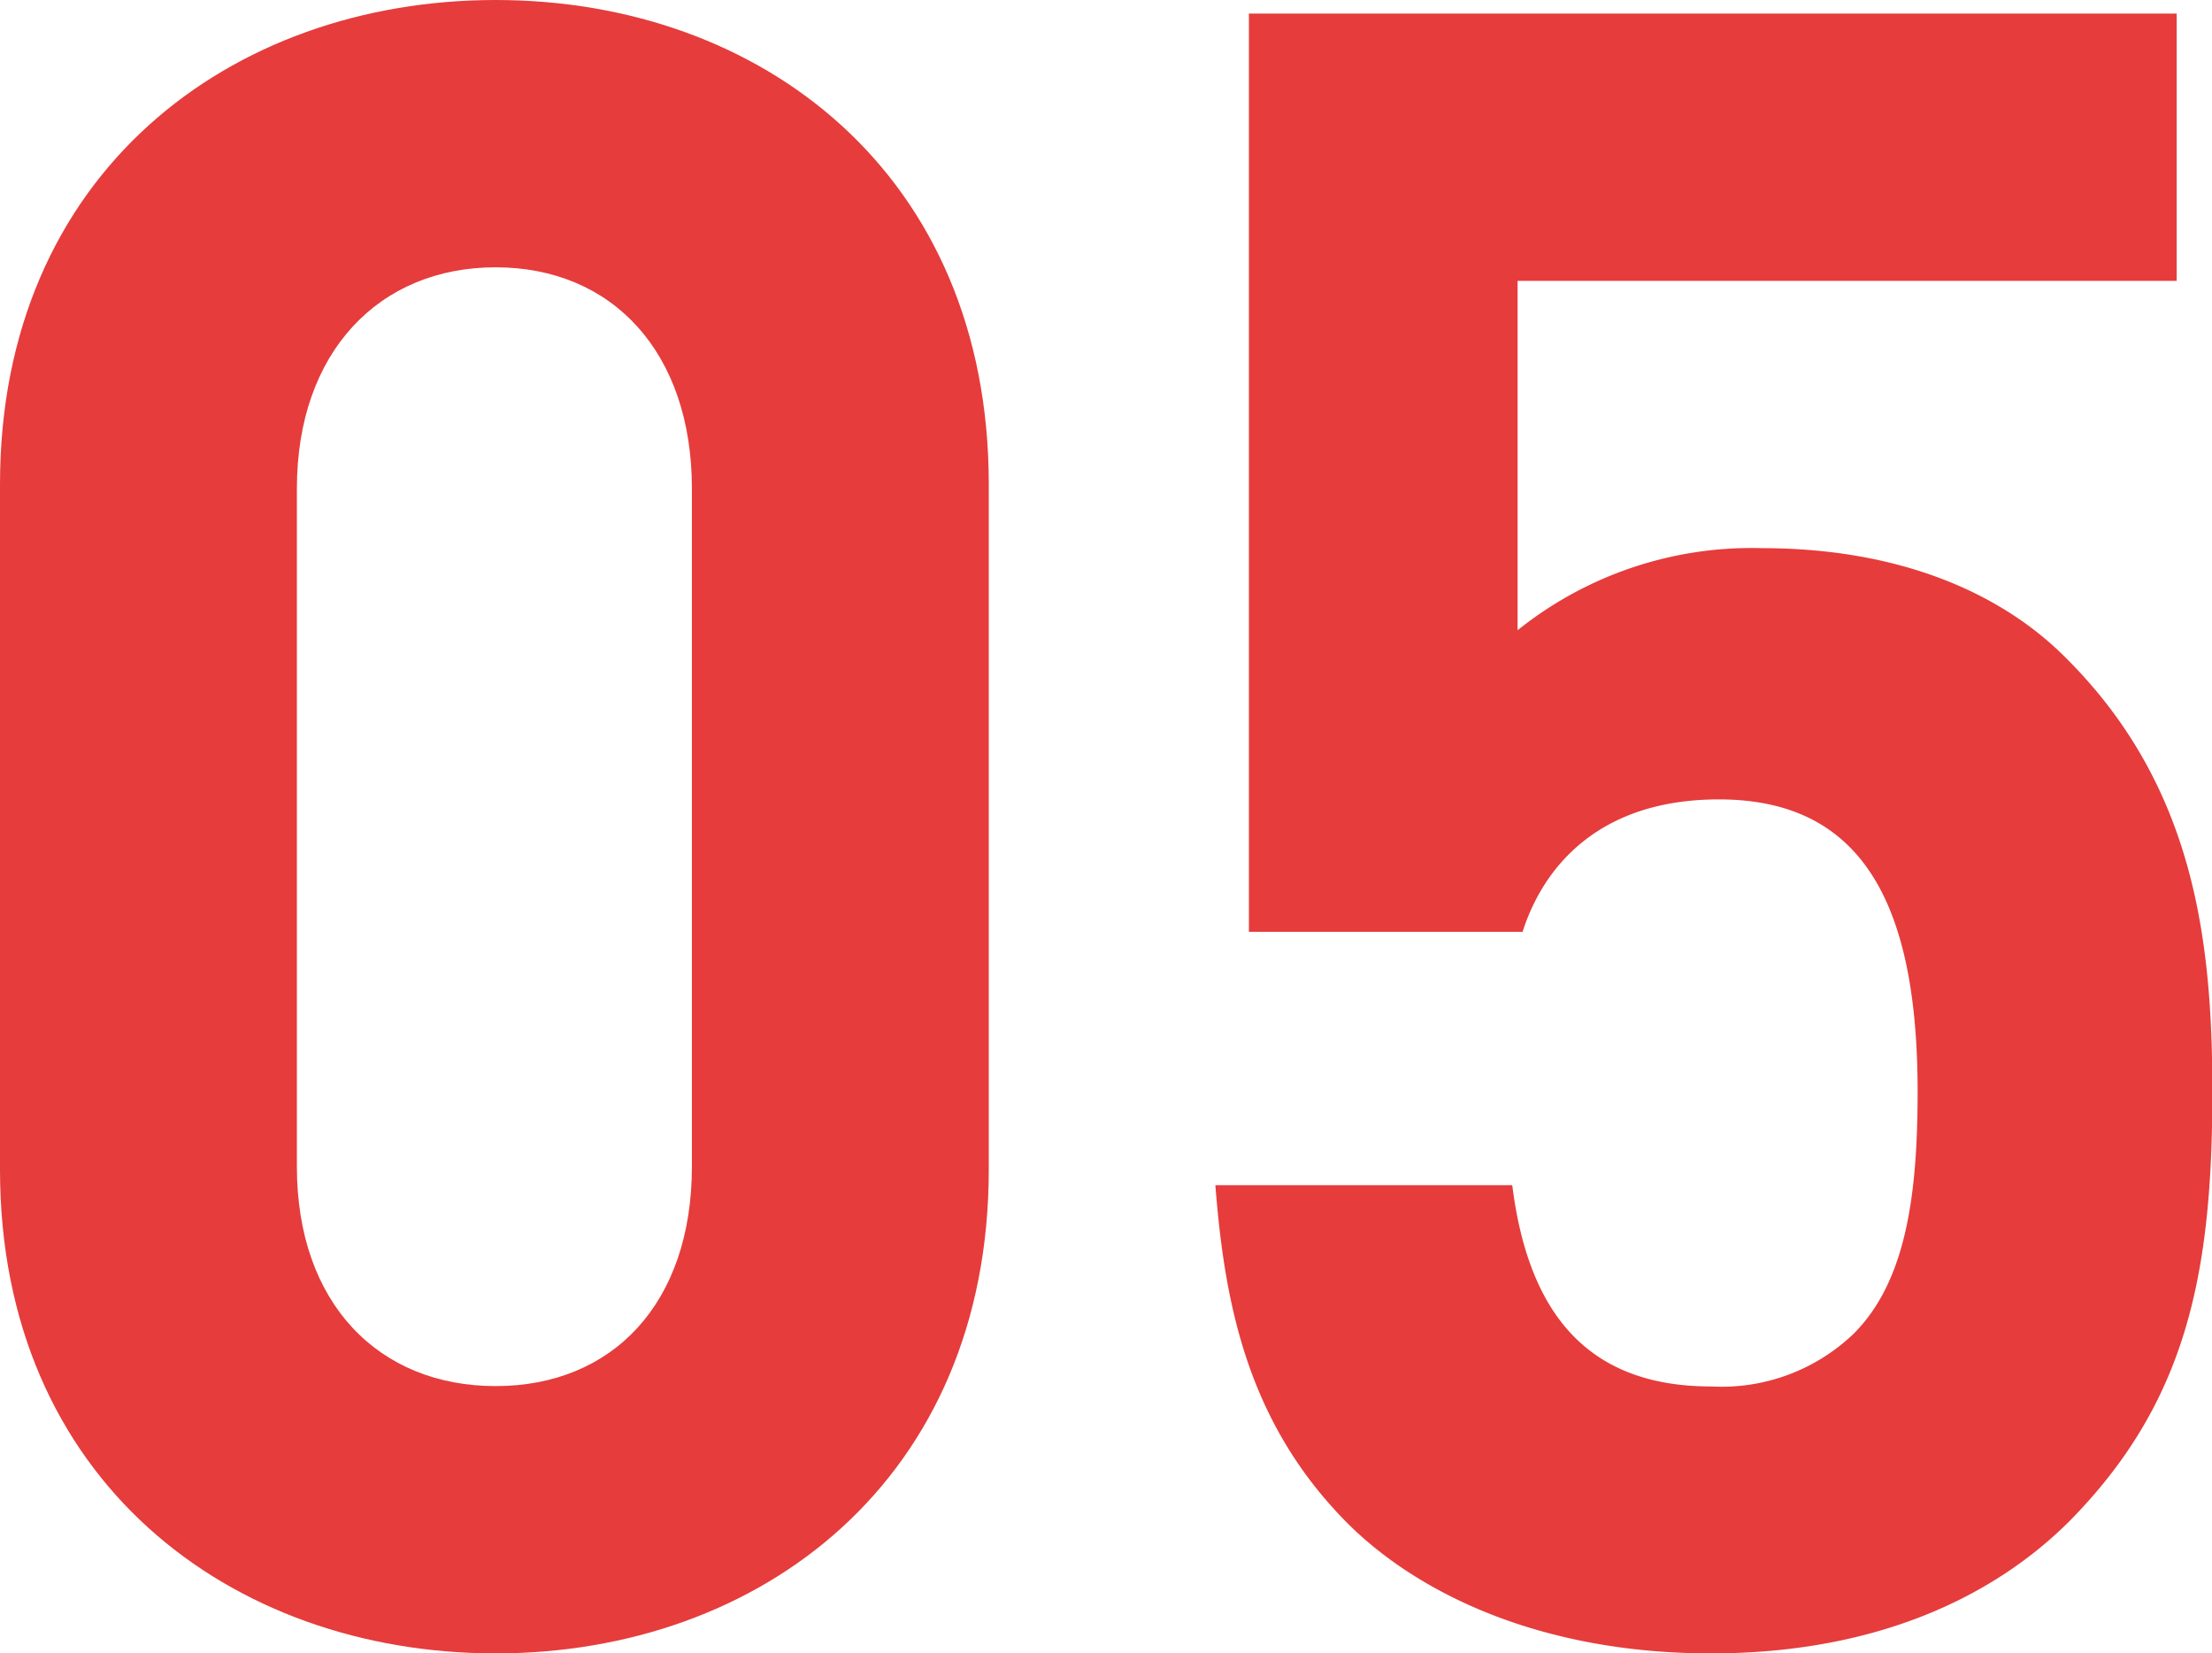
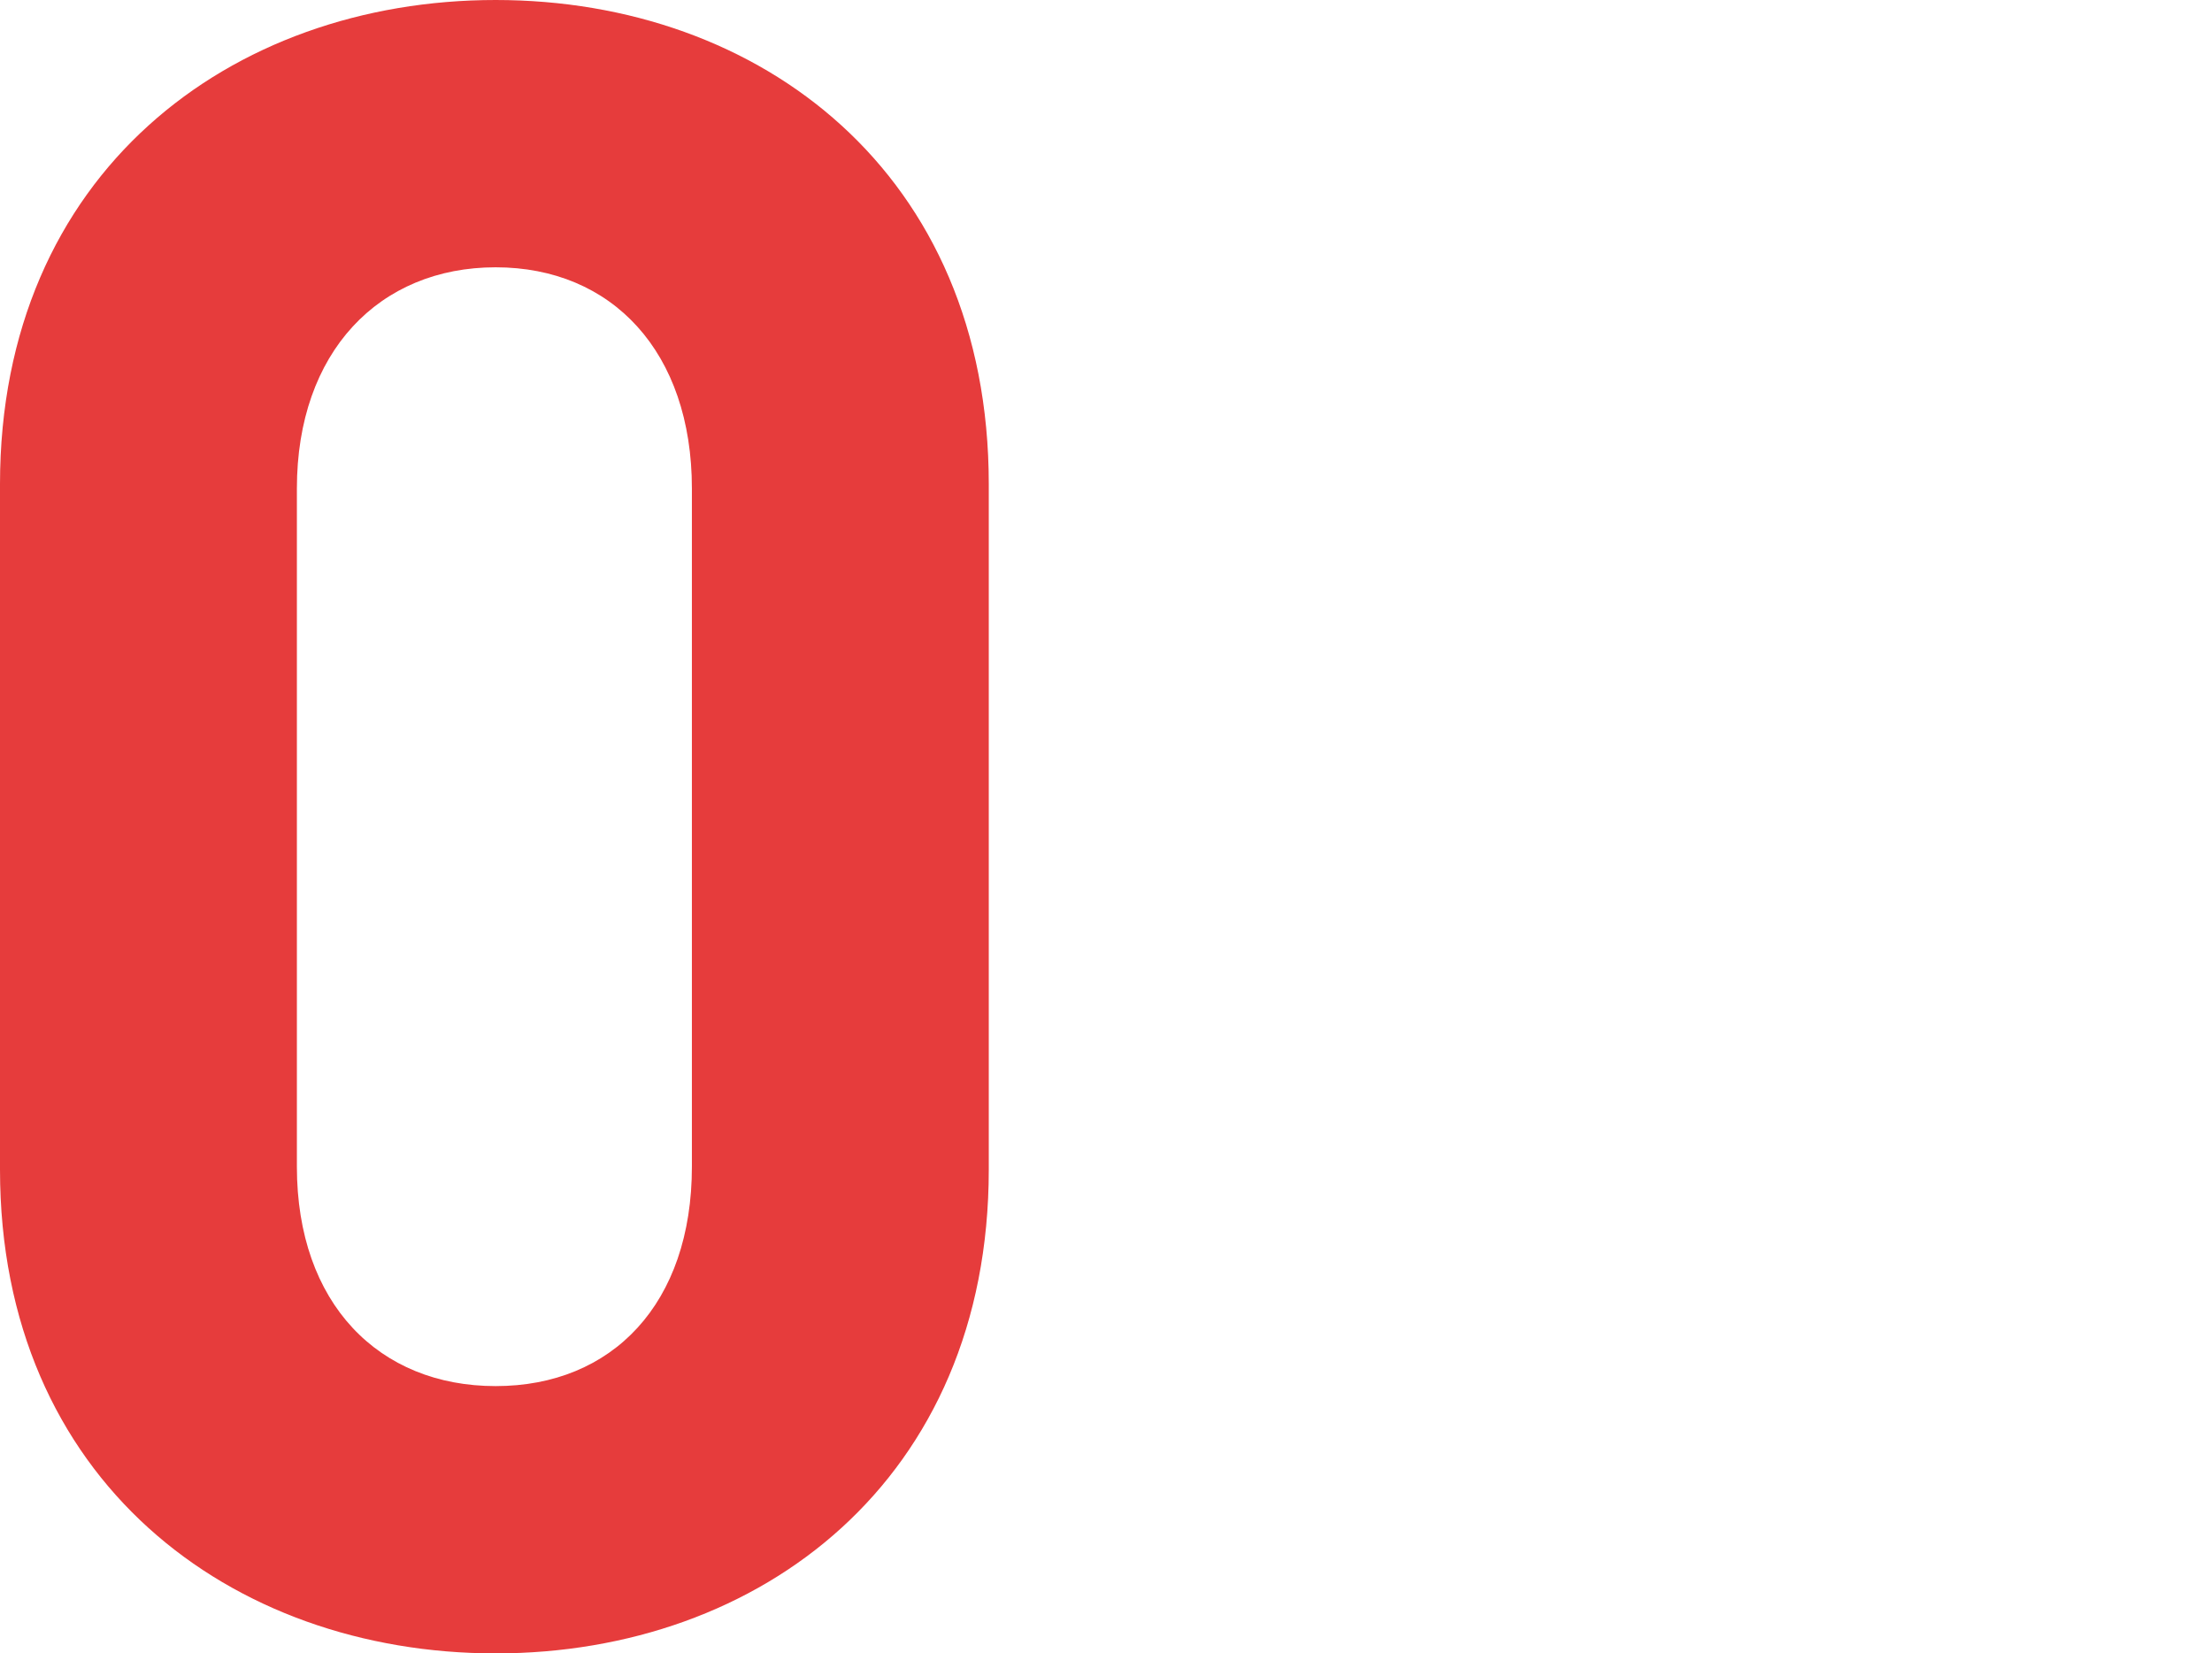
<svg xmlns="http://www.w3.org/2000/svg" width="61.99" height="46.33" viewBox="0 0 61.99 46.33">
  <defs>
    <style>.cls-1{fill:#e63c3c;}</style>
  </defs>
  <g id="レイヤー_2" data-name="レイヤー 2">
    <g id="基礎デザイン">
      <path class="cls-1" d="M13.89,46.33C6.46,46.33,0,41.47,0,32.77V13.57C0,4.86,6.46,0,13.89,0S27.71,4.86,27.71,13.57v19.2C27.71,41.47,21.31,46.33,13.89,46.33Zm5.5-32.64c0-3.83-2.24-6.2-5.5-6.2s-5.57,2.37-5.57,6.2v19c0,3.84,2.3,6.15,5.57,6.15s5.5-2.31,5.5-6.15Z" />
-       <path class="cls-1" d="M58,42.62c-2.05,2.05-5.31,3.71-10.05,3.71s-8.19-1.66-10.18-3.64c-2.81-2.82-3.45-6.15-3.71-9.48h8.32c.45,3.59,2.11,5.64,5.57,5.64a5.35,5.35,0,0,0,4-1.48c1.47-1.47,1.79-3.9,1.79-6.78,0-5.25-1.54-8.19-5.57-8.19-3.39,0-4.93,1.92-5.5,3.71H35V.38H61V7.87H42.53v9.79a10.48,10.48,0,0,1,6.85-2.3c3.78,0,6.66,1.21,8.51,3.07C61.48,22,62,26.3,62,30.59,62,35.71,61.28,39.29,58,42.62Z" />
    </g>
  </g>
</svg>